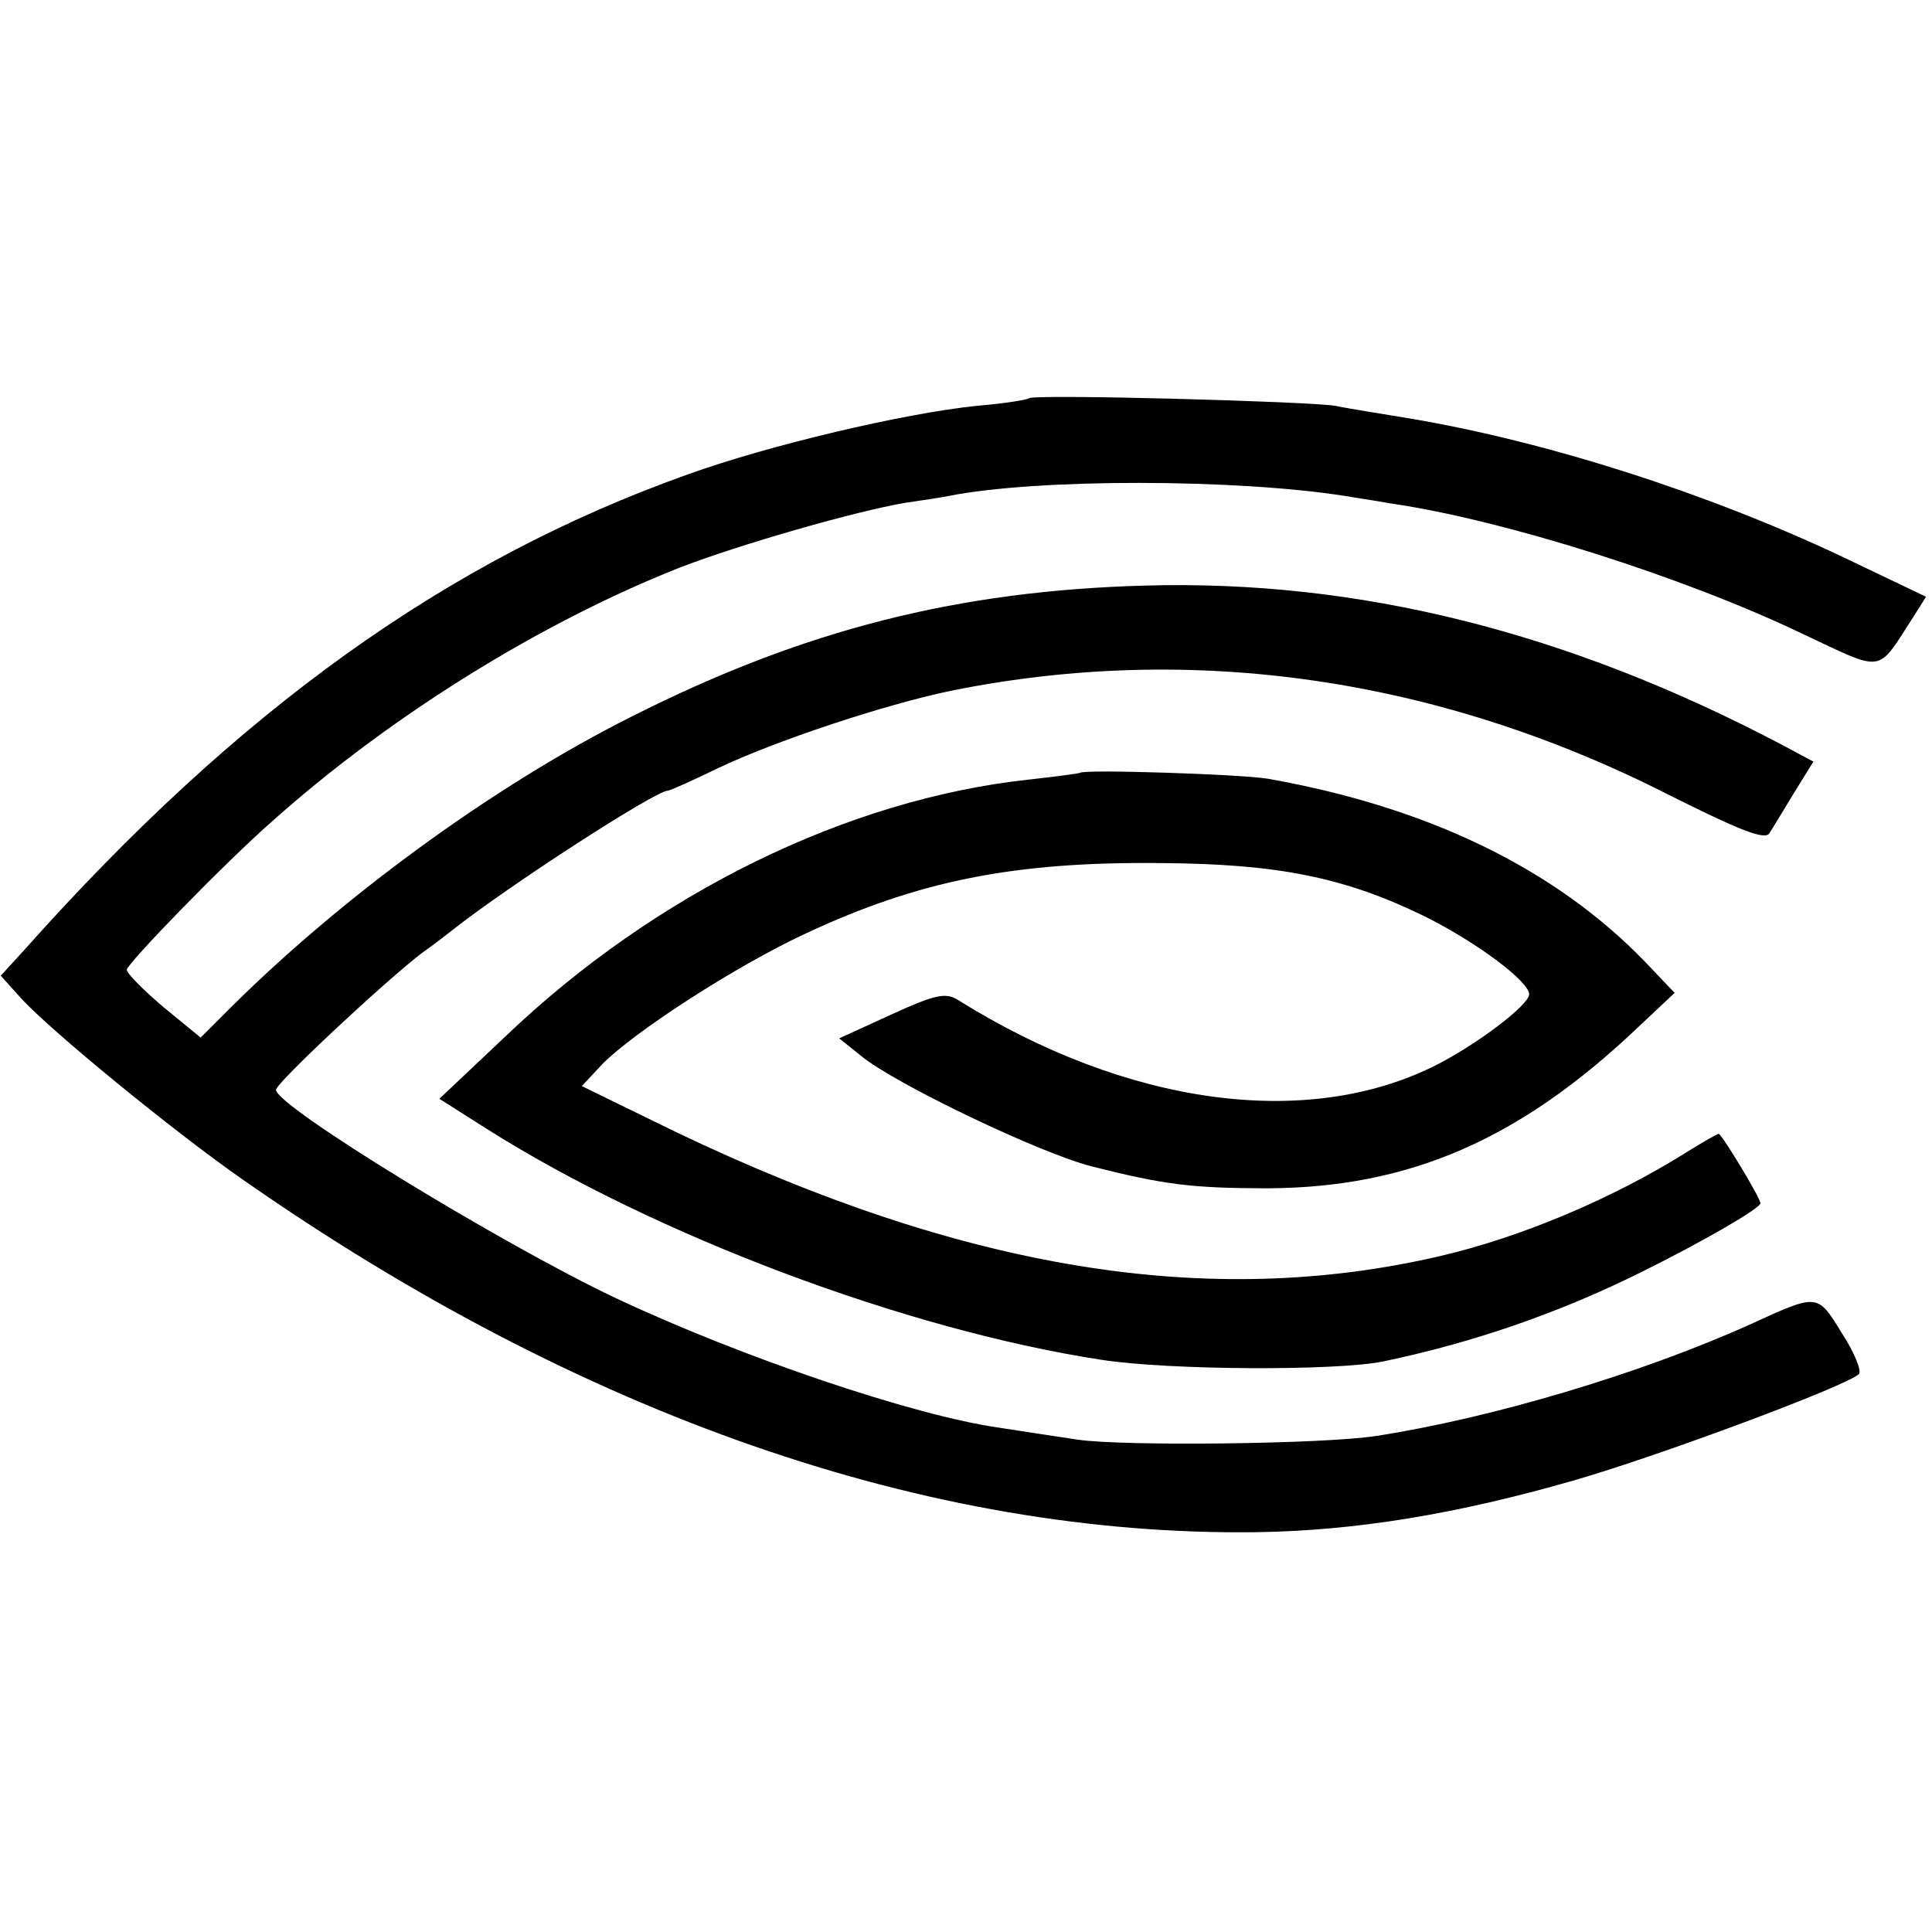
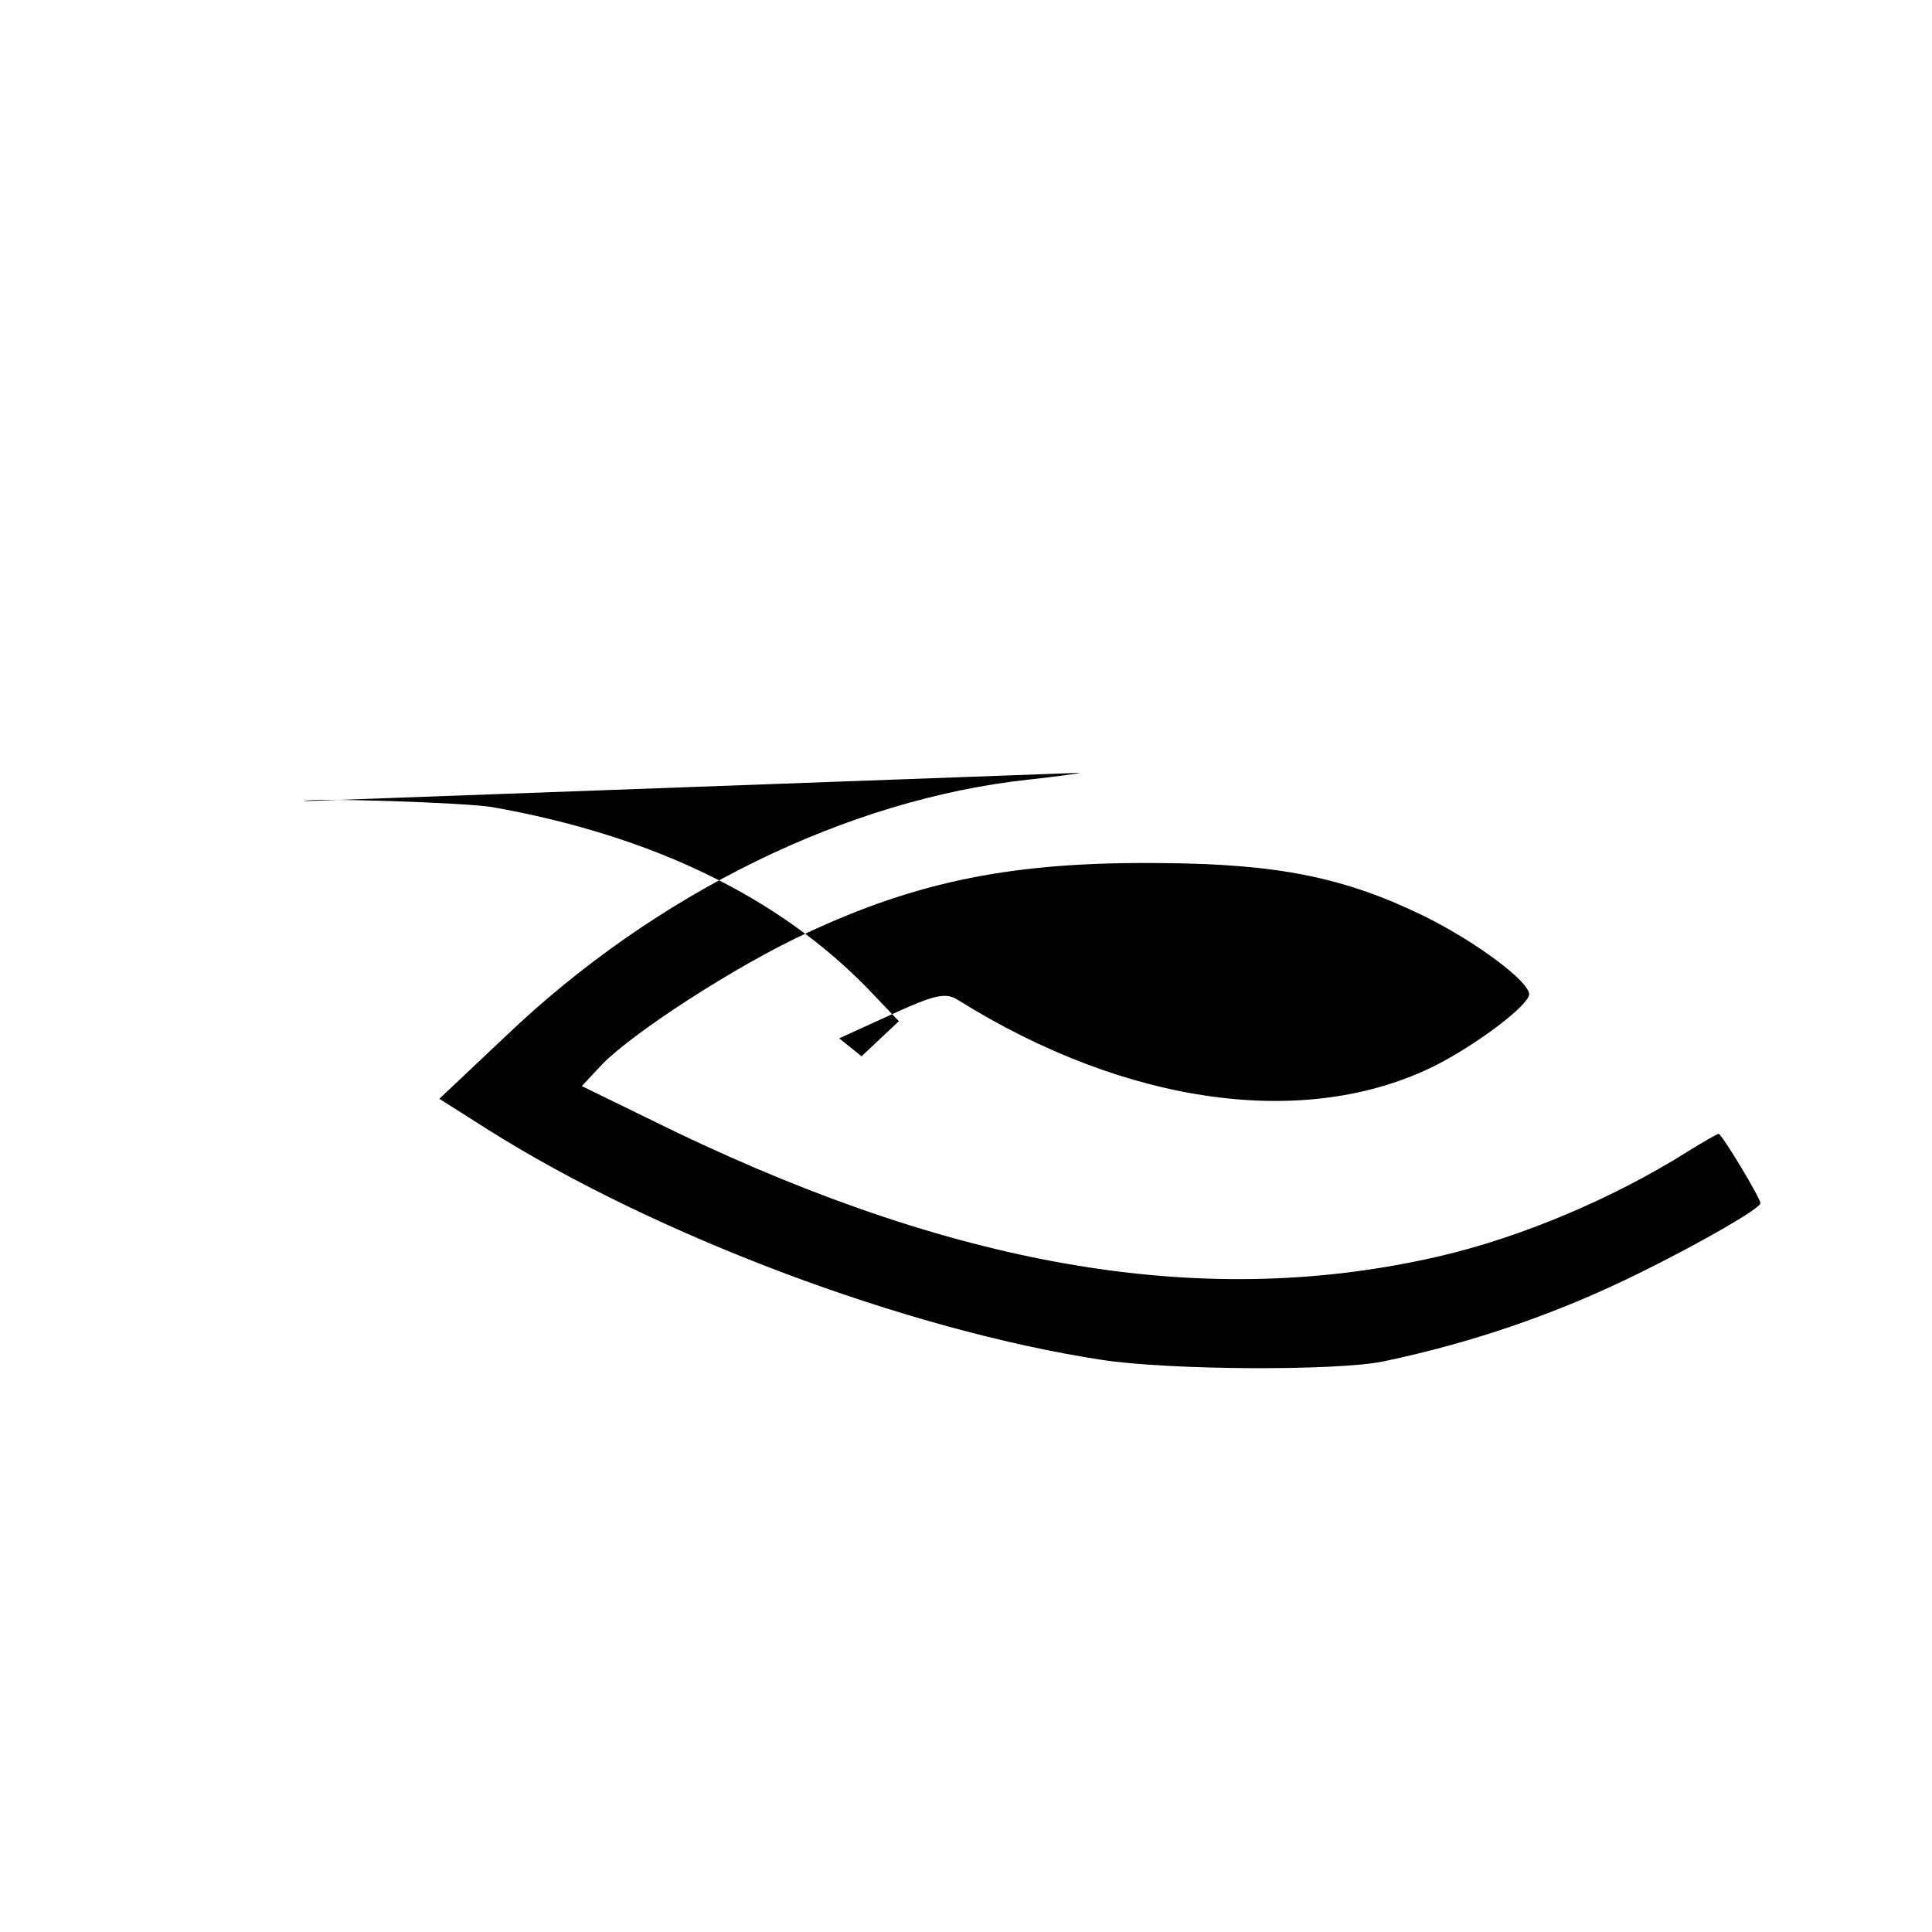
<svg xmlns="http://www.w3.org/2000/svg" version="1.0" width="259pt" height="259pt" viewBox="0 0 259 259" preserveAspectRatio="xMidYMid meet">
  <g transform="translate(0,259) scale(0.1,-0.1)" fill="#000000" stroke="none">
-     <path d="M1379 2056 c-2 -2 -33 -7 -69 -10 -98 -10 -280 -53 -388 -92 -323 -115 -603 -316 -889 -637 l-32 -35 27 -30 c39 -43 205 -179 297 -243 452 -316 920 -479 1360 -473 132 2 268 24 427 70 111 32 364 126 380 142 4 4 -6 29 -23 55 -33 54 -32 53 -124 11 -147 -66 -345 -125 -500 -149 -71 -11 -338 -14 -400 -5 -33 5 -80 12 -105 16 -114 16 -345 94 -515 174 -152 72 -455 257 -455 279 0 9 141 141 195 183 17 12 35 26 40 30 77 61 274 188 290 188 3 0 32 13 65 29 77 37 224 86 315 105 322 65 652 18 961 -139 94 -47 130 -62 136 -52 4 6 19 31 33 54 l26 42 -43 23 c-287 151 -567 221 -853 213 -251 -7 -457 -59 -687 -175 -188 -94 -398 -248 -551 -403 l-28 -28 -50 41 c-27 23 -49 45 -49 50 0 8 132 144 196 200 157 140 358 265 545 339 80 31 237 76 303 87 21 3 47 7 57 9 121 24 388 23 533 0 11 -2 39 -6 61 -10 151 -22 391 -98 550 -174 113 -53 100 -55 150 22 l17 27 -113 54 c-180 85 -395 154 -579 185 -36 6 -81 13 -100 17 -39 6 -405 16 -411 10z" />
-     <path d="M1448 1554 c-2 -1 -32 -5 -68 -9 -243 -26 -501 -152 -702 -344 l-89 -84 63 -40 c226 -143 563 -270 825 -310 91 -14 316 -15 378 -2 119 25 233 64 344 119 81 40 161 86 161 93 0 7 -52 93 -56 93 -2 0 -21 -11 -42 -24 -100 -63 -224 -115 -332 -140 -310 -72 -638 -18 -1023 166 l-127 62 27 29 c42 43 179 132 274 176 150 70 278 96 474 94 158 -1 248 -19 356 -72 70 -35 139 -87 139 -104 -1 -15 -70 -67 -125 -95 -173 -87 -414 -54 -640 87 -17 11 -31 8 -90 -19 l-70 -32 30 -24 c45 -37 241 -131 310 -148 95 -24 133 -29 235 -29 189 1 337 65 495 215 l50 47 -40 42 c-121 125 -291 207 -505 245 -34 6 -247 13 -252 8z" />
+     <path d="M1448 1554 c-2 -1 -32 -5 -68 -9 -243 -26 -501 -152 -702 -344 l-89 -84 63 -40 c226 -143 563 -270 825 -310 91 -14 316 -15 378 -2 119 25 233 64 344 119 81 40 161 86 161 93 0 7 -52 93 -56 93 -2 0 -21 -11 -42 -24 -100 -63 -224 -115 -332 -140 -310 -72 -638 -18 -1023 166 l-127 62 27 29 c42 43 179 132 274 176 150 70 278 96 474 94 158 -1 248 -19 356 -72 70 -35 139 -87 139 -104 -1 -15 -70 -67 -125 -95 -173 -87 -414 -54 -640 87 -17 11 -31 8 -90 -19 l-70 -32 30 -24 l50 47 -40 42 c-121 125 -291 207 -505 245 -34 6 -247 13 -252 8z" />
  </g>
</svg>